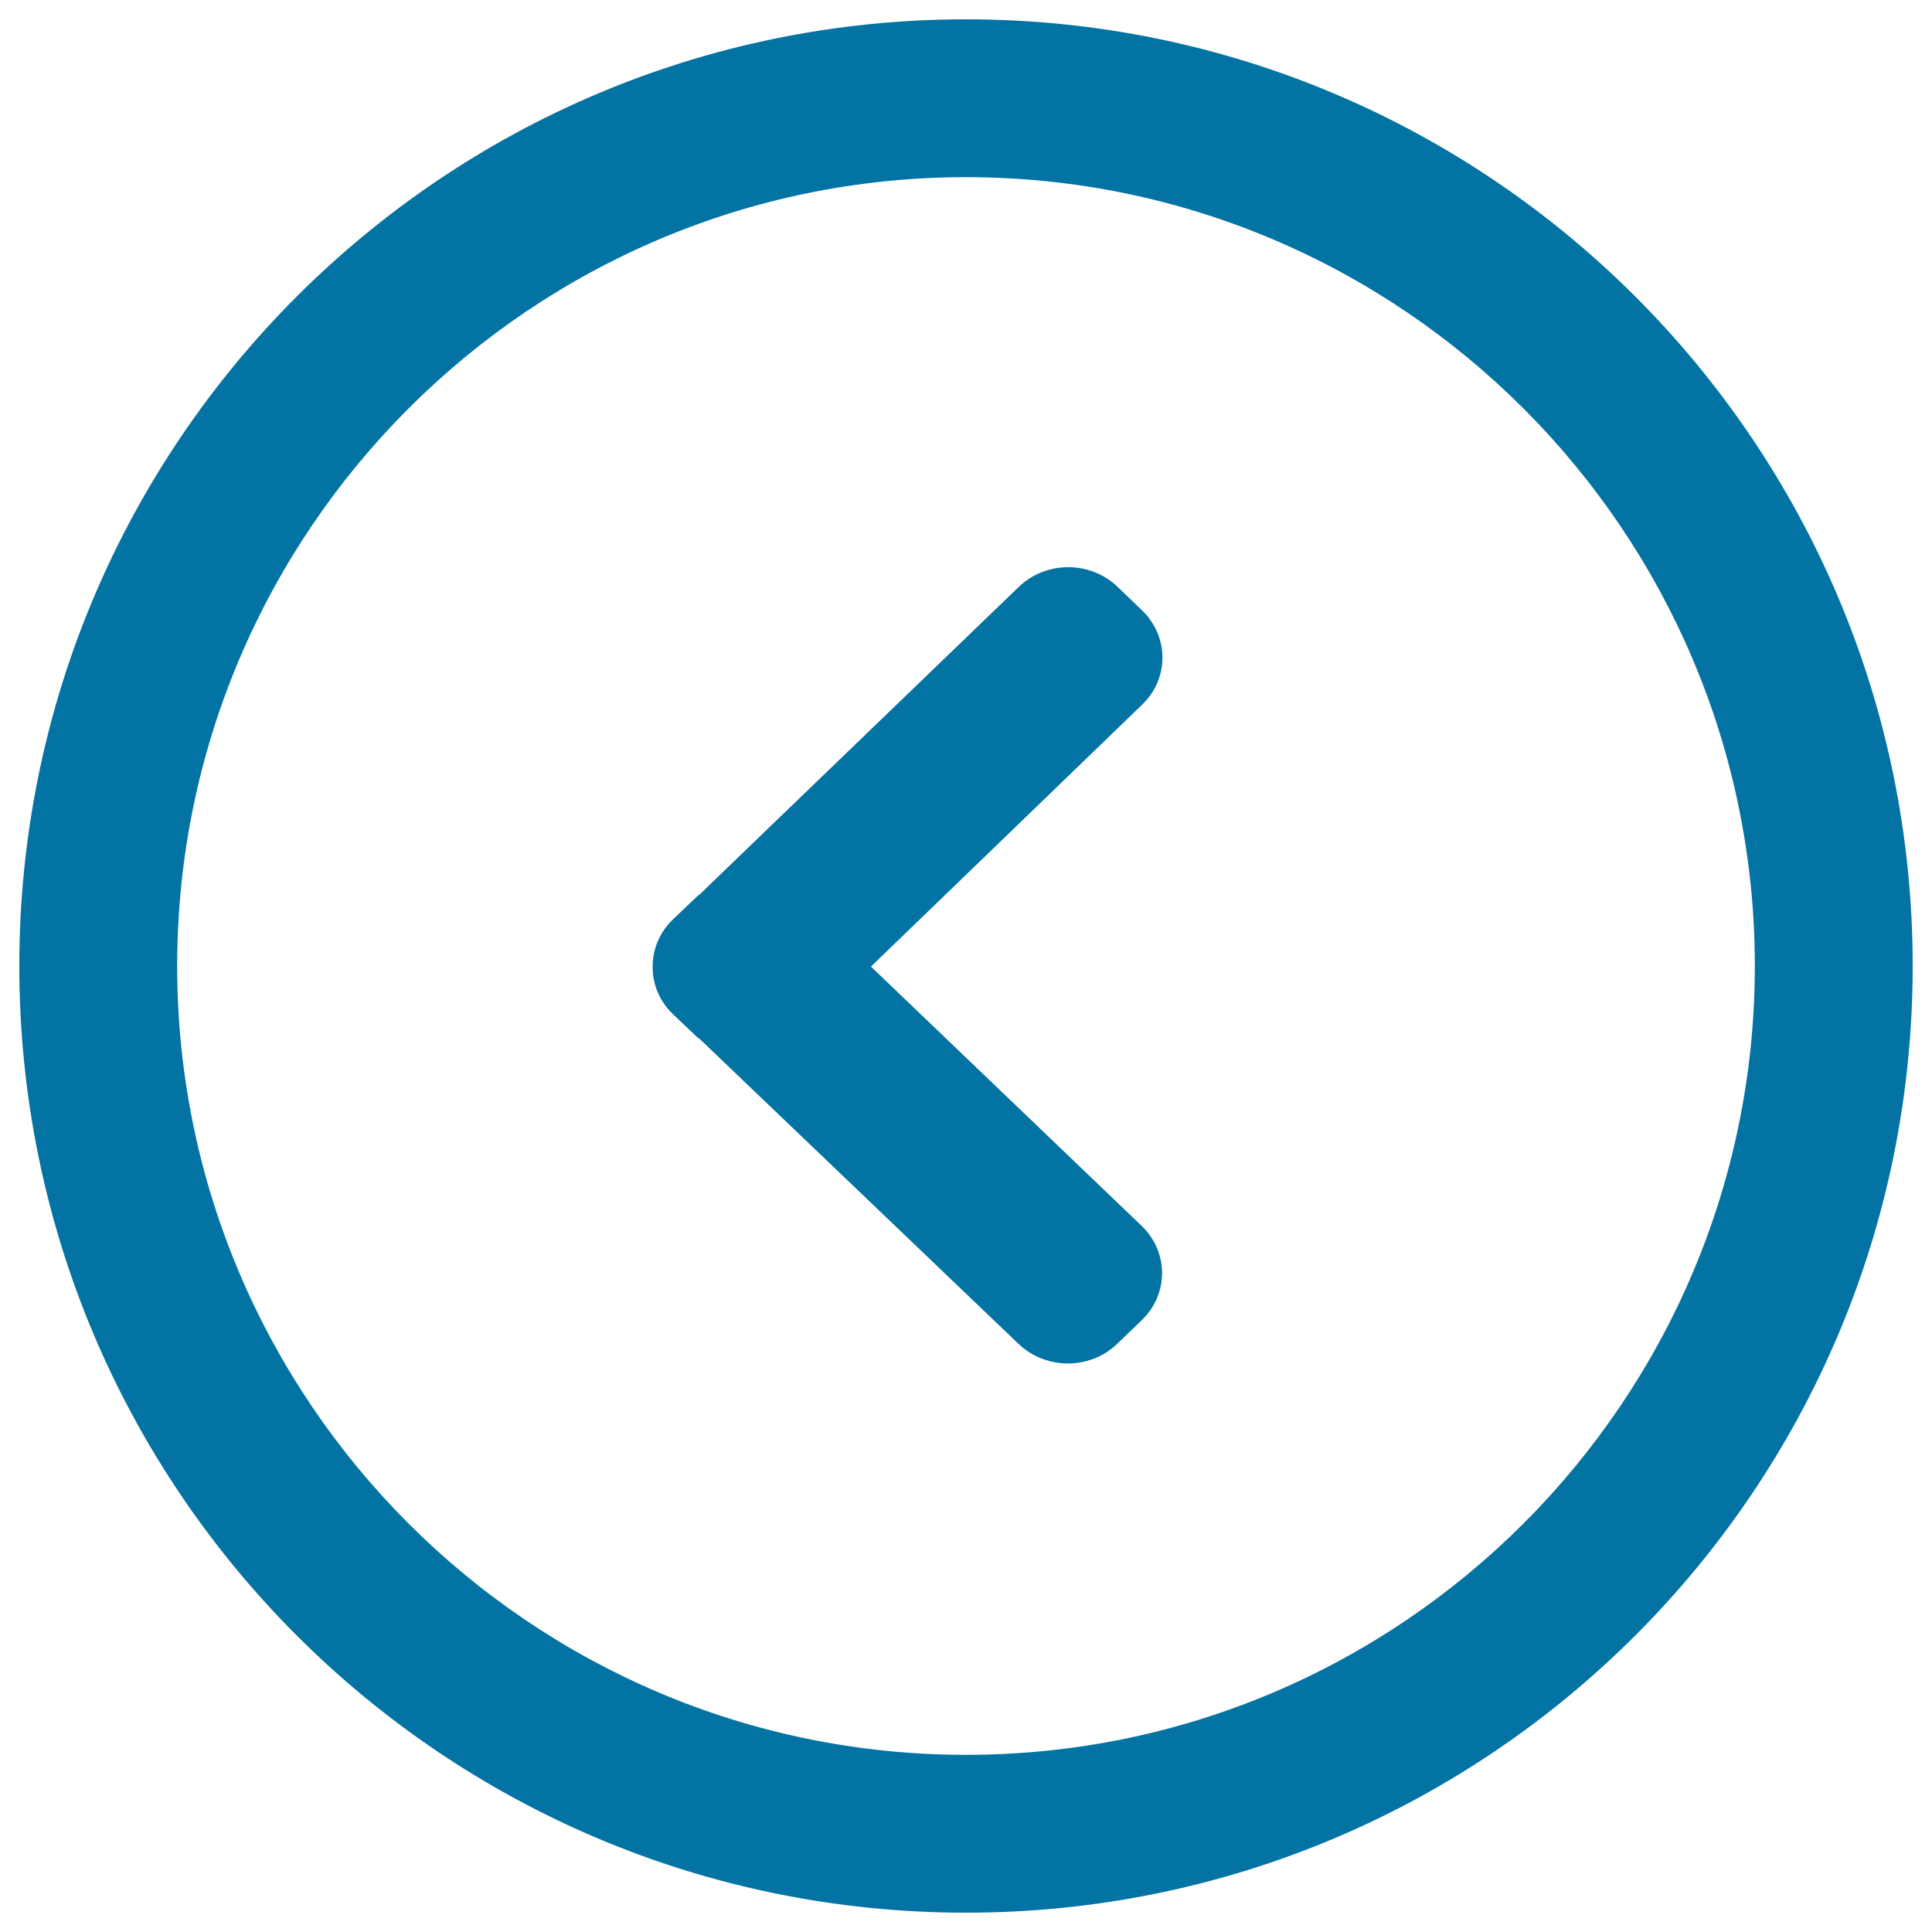
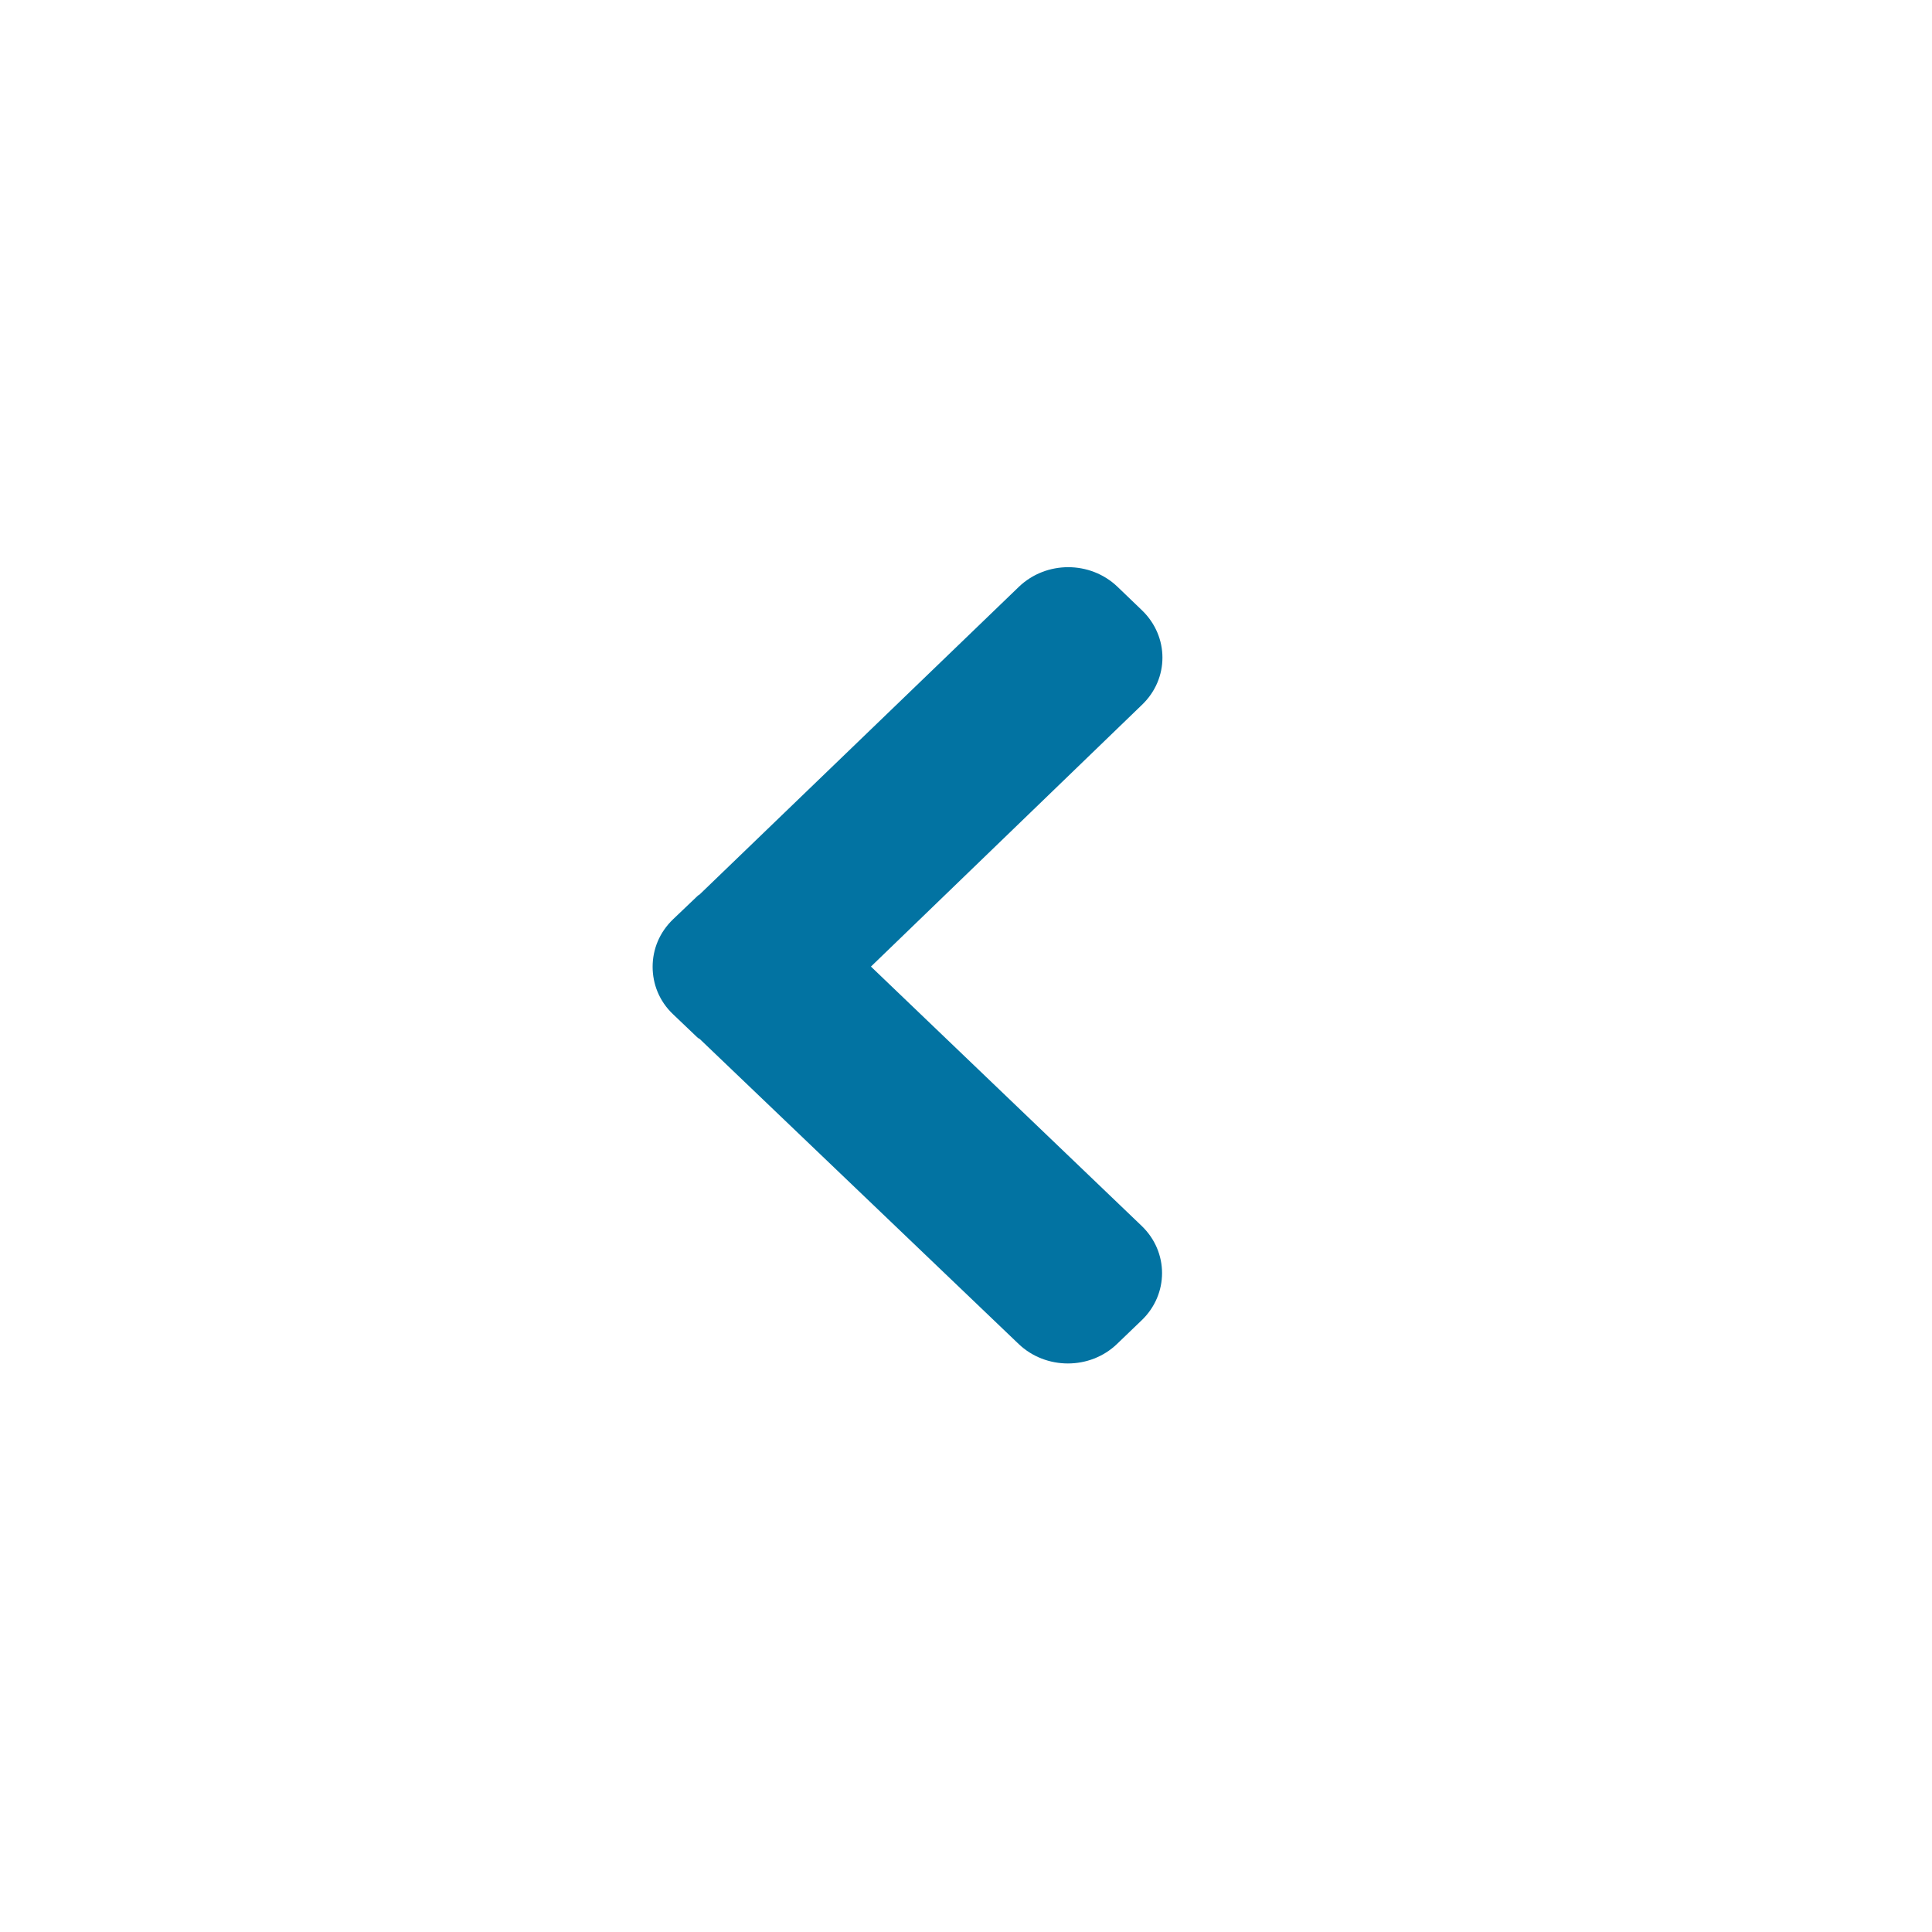
<svg xmlns="http://www.w3.org/2000/svg" viewBox="0 0 1000 1000" style="fill:#0273a2">
  <title>Arrow Left SVG icon</title>
-   <path d="M500,91.7C274.9,91.7,91.7,274.9,91.7,500c0,225.1,183.2,408.3,408.3,408.3c225.1,0,408.3-183.2,408.3-408.3C908.3,274.9,725.1,91.7,500,91.7 M500,10c270.6,0,490,219.4,490,490S770.6,990,500,990S10,770.6,10,500S229.4,10,500,10L500,10z" />
  <path d="M450.8,500.3l140.3-135.5c14.1-13.5,14.1-35.3,0-48.9l-12.7-12.2c-14.1-13.5-36.9-13.5-51,0L362.1,463c-0.3,0.2-0.6,0.3-0.9,0.6l-12.8,12.2c-7.1,6.8-10.6,15.6-10.6,24.6c0,8.9,3.4,17.8,10.6,24.6l12.8,12.2c0.2,0.2,0.6,0.3,0.9,0.5l165.1,157.9c14.1,13.5,37,13.5,51,0l12.7-12.2c14.1-13.5,14.1-35.4,0-48.9L450.8,500.3z" />
</svg>